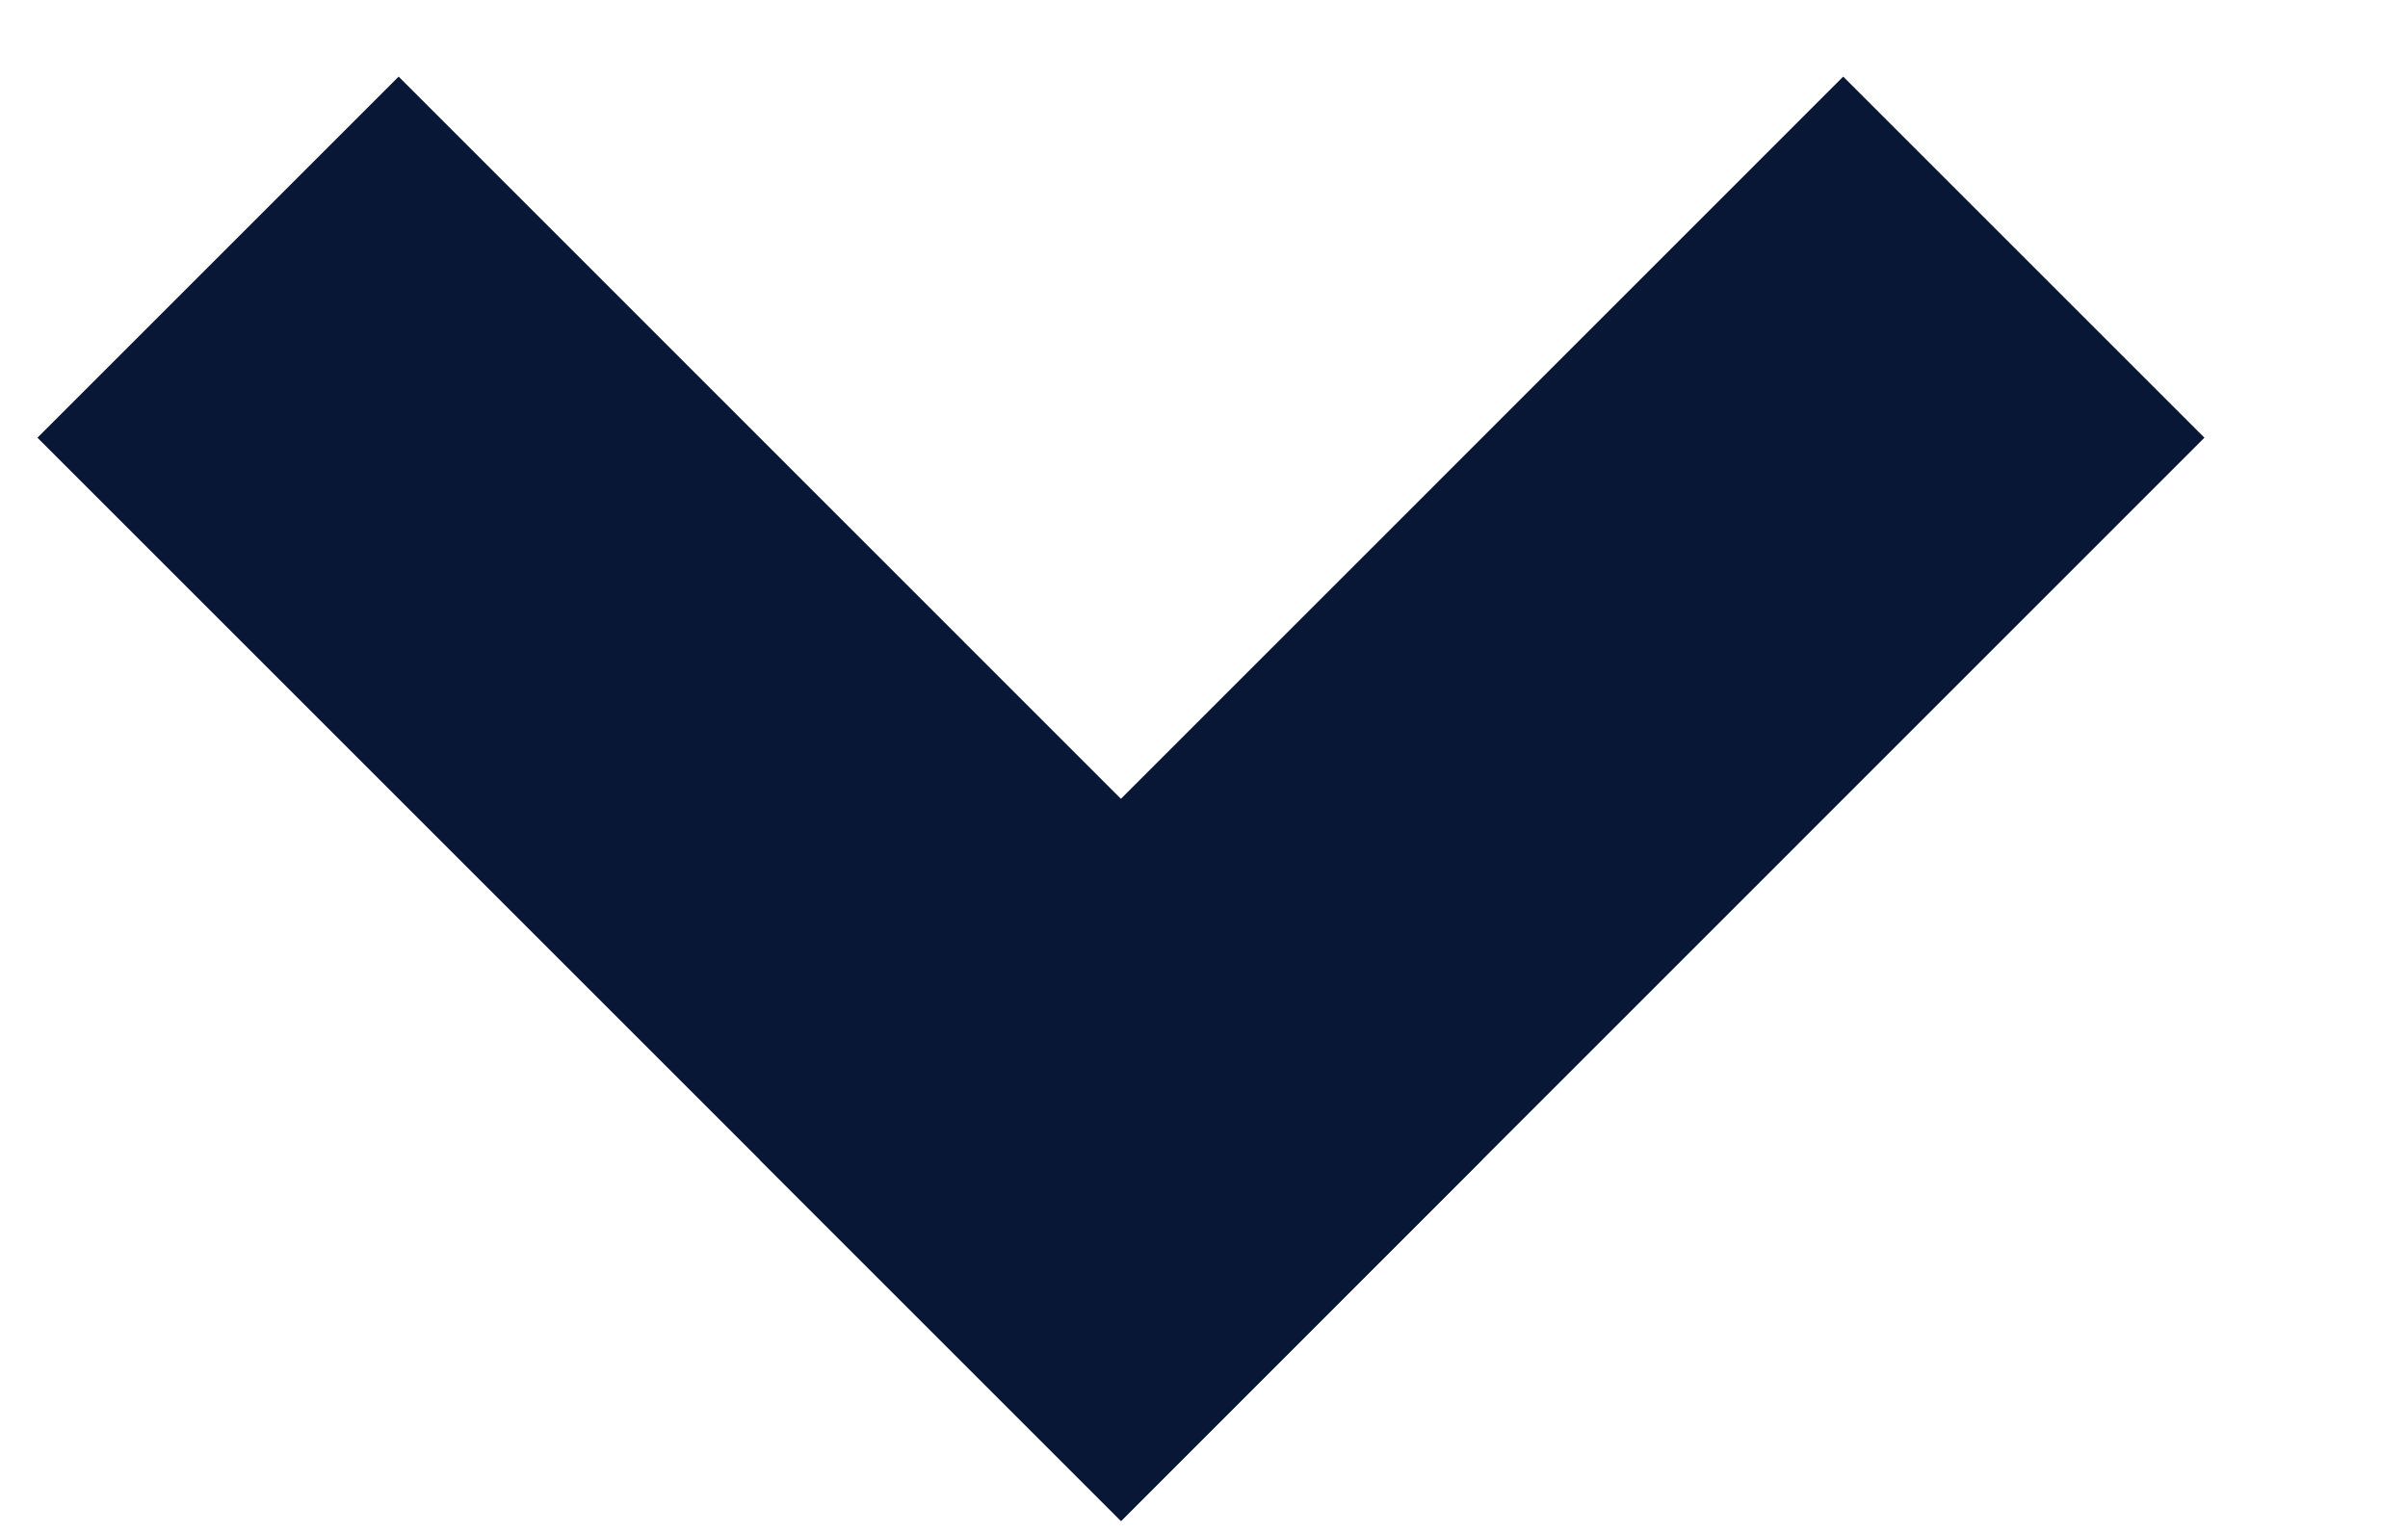
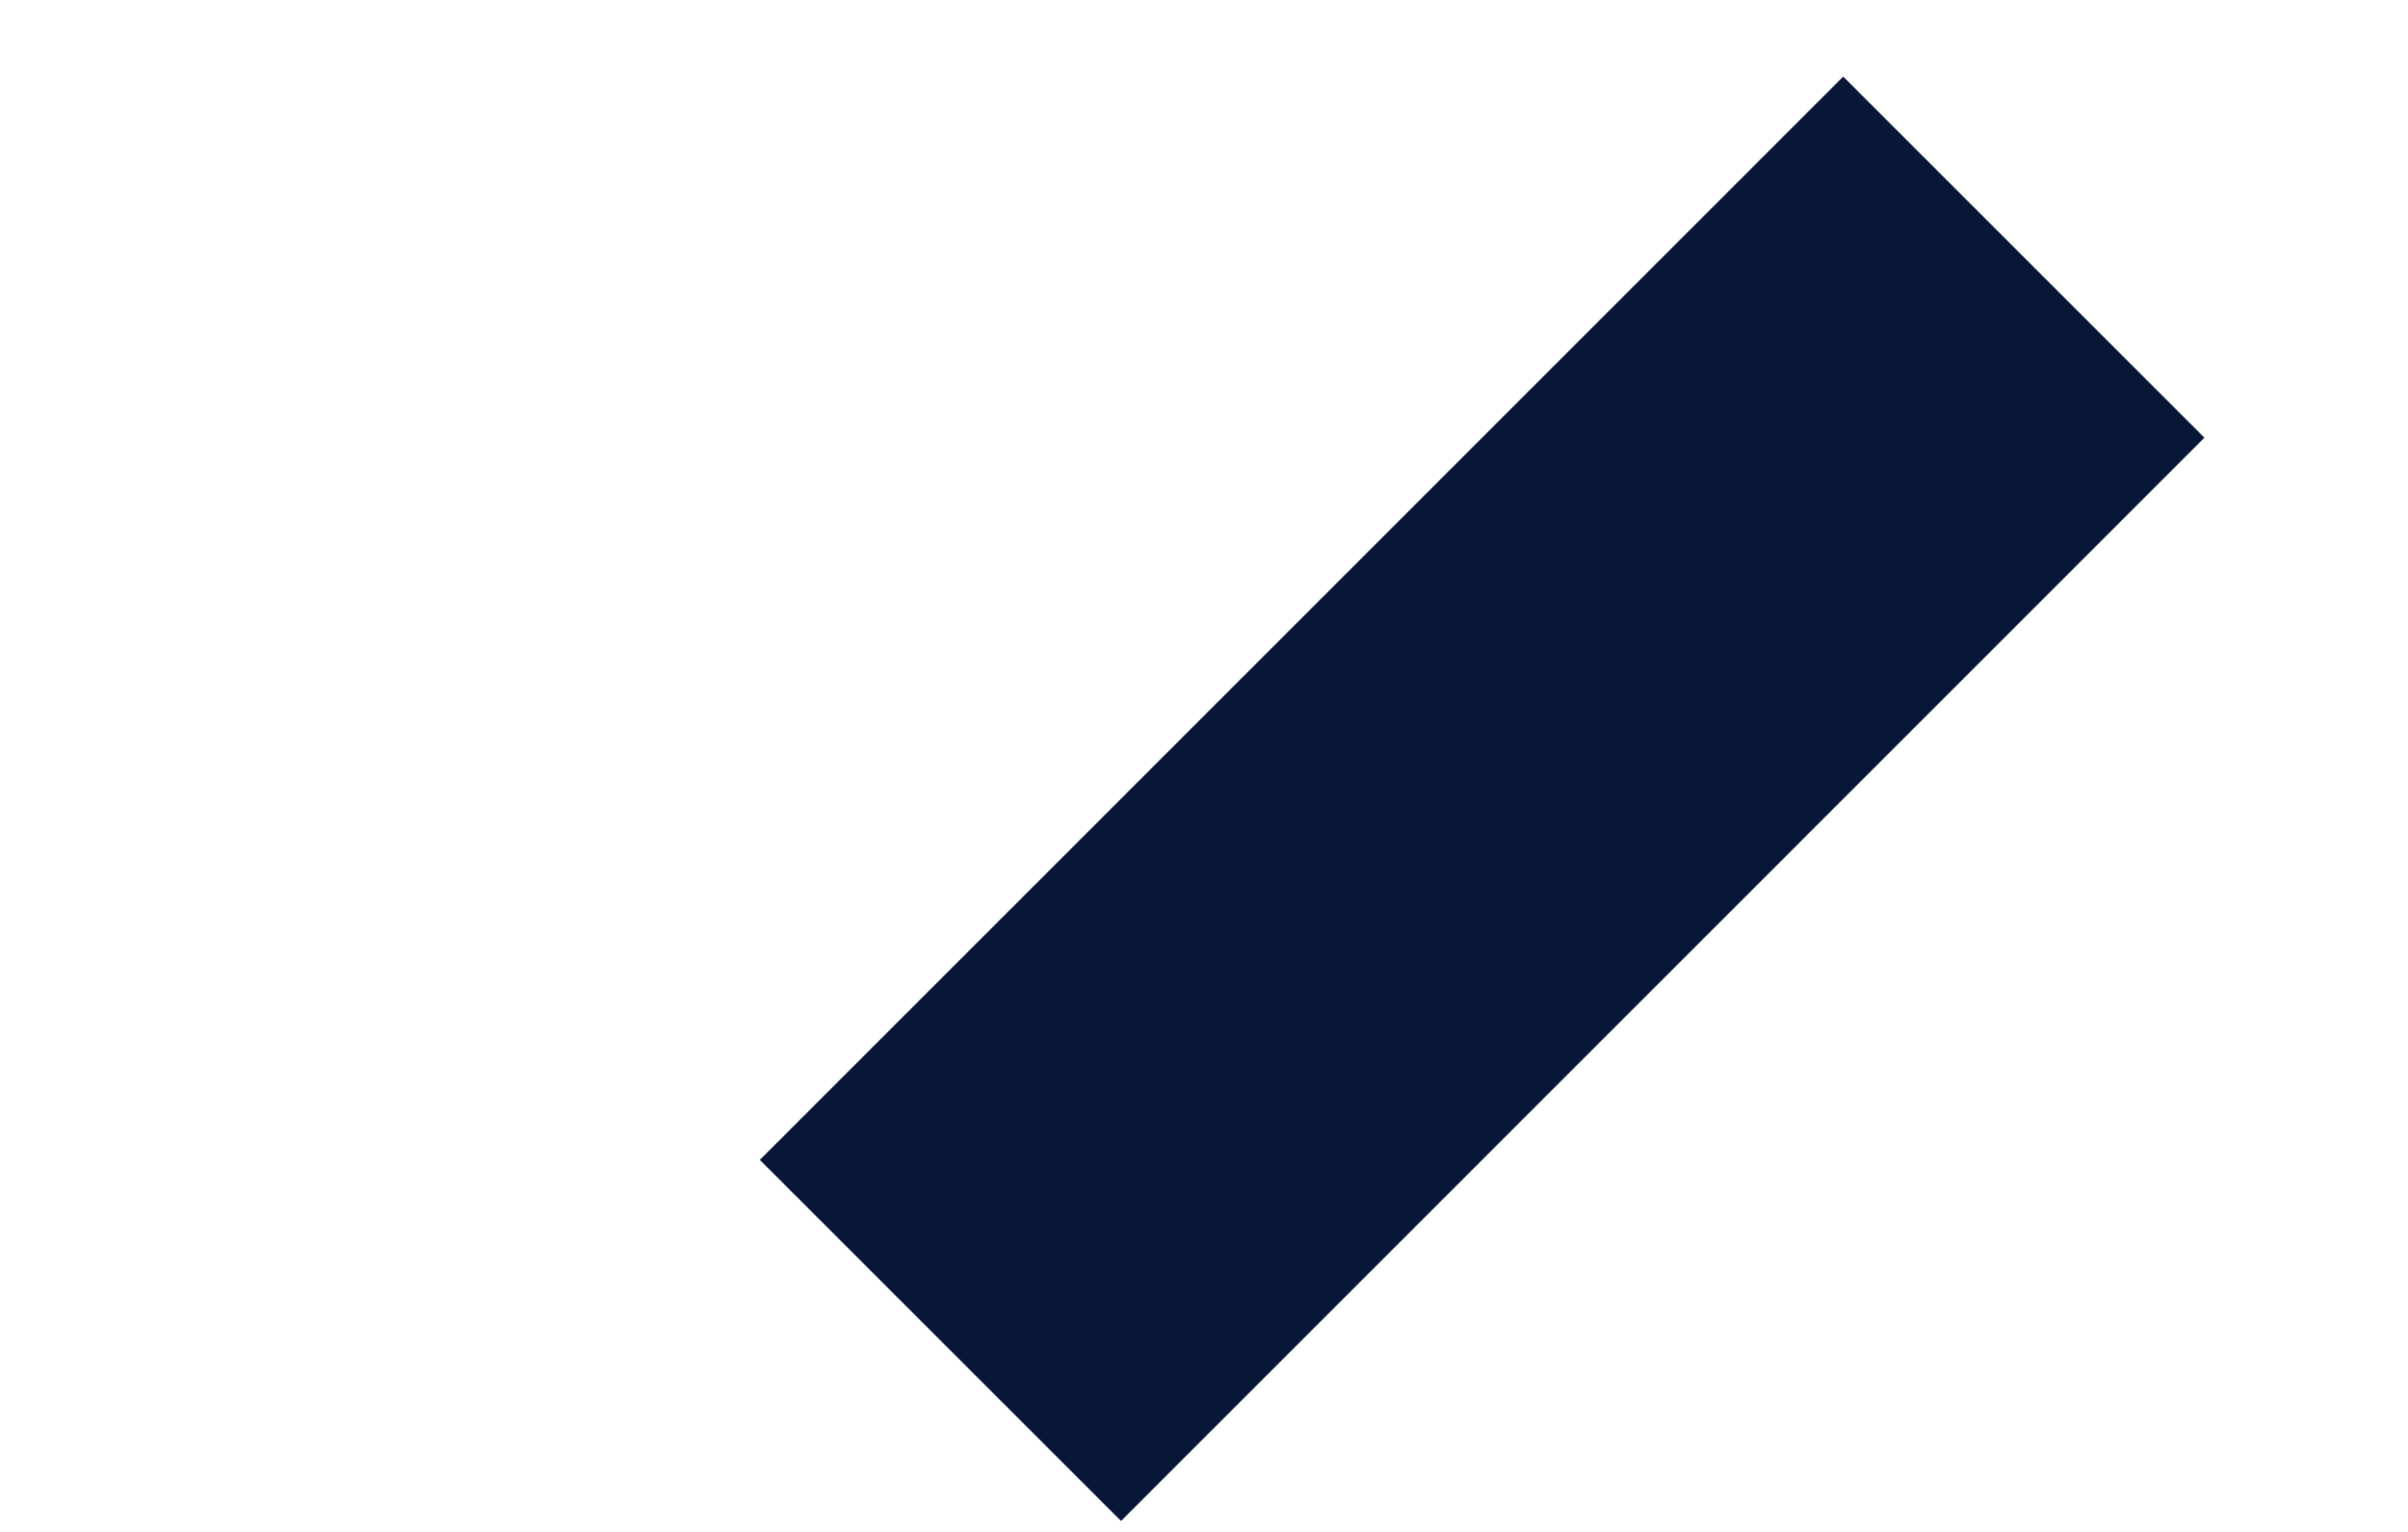
<svg xmlns="http://www.w3.org/2000/svg" width="11" height="7" viewBox="0 0 11 7" fill="none">
-   <path d="M5.121 6.95L0.171 2L1.821 0.35L6.77 5.3L5.121 6.95Z" fill="#081735" />
  <path d="M10.07 2L5.121 6.95L3.471 5.3L8.42 0.35L10.07 2Z" fill="#081735" />
</svg>